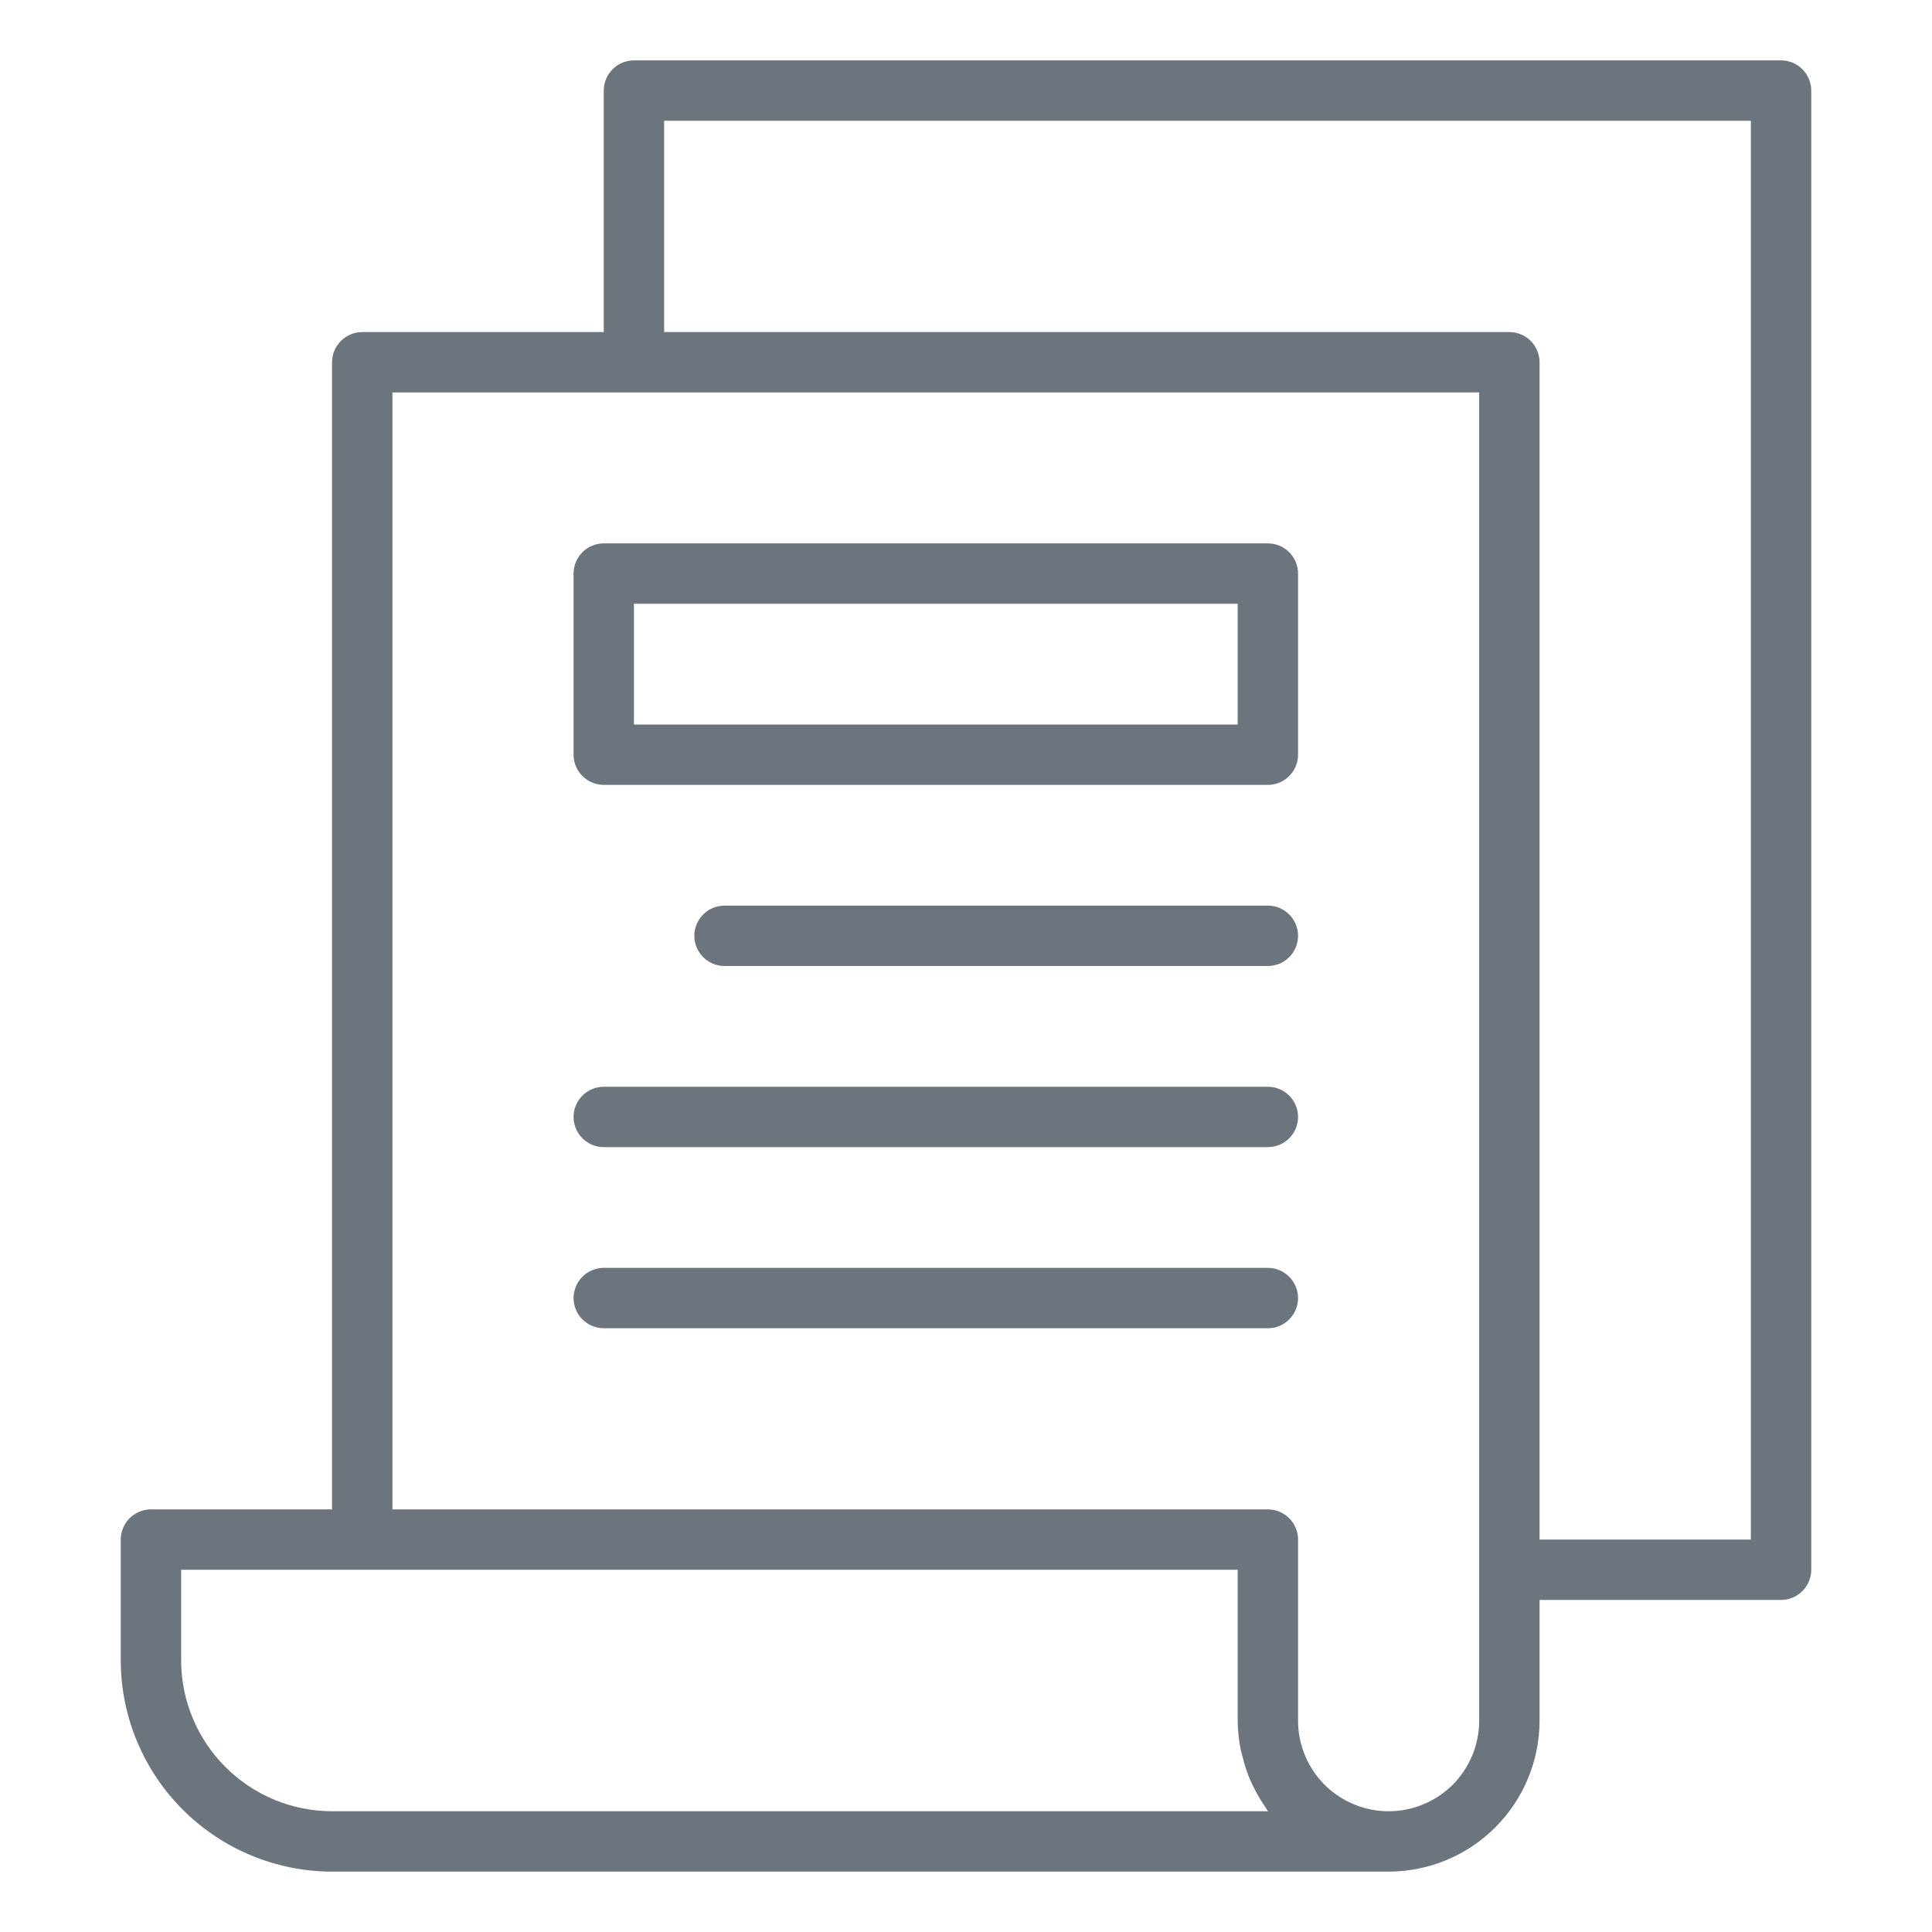
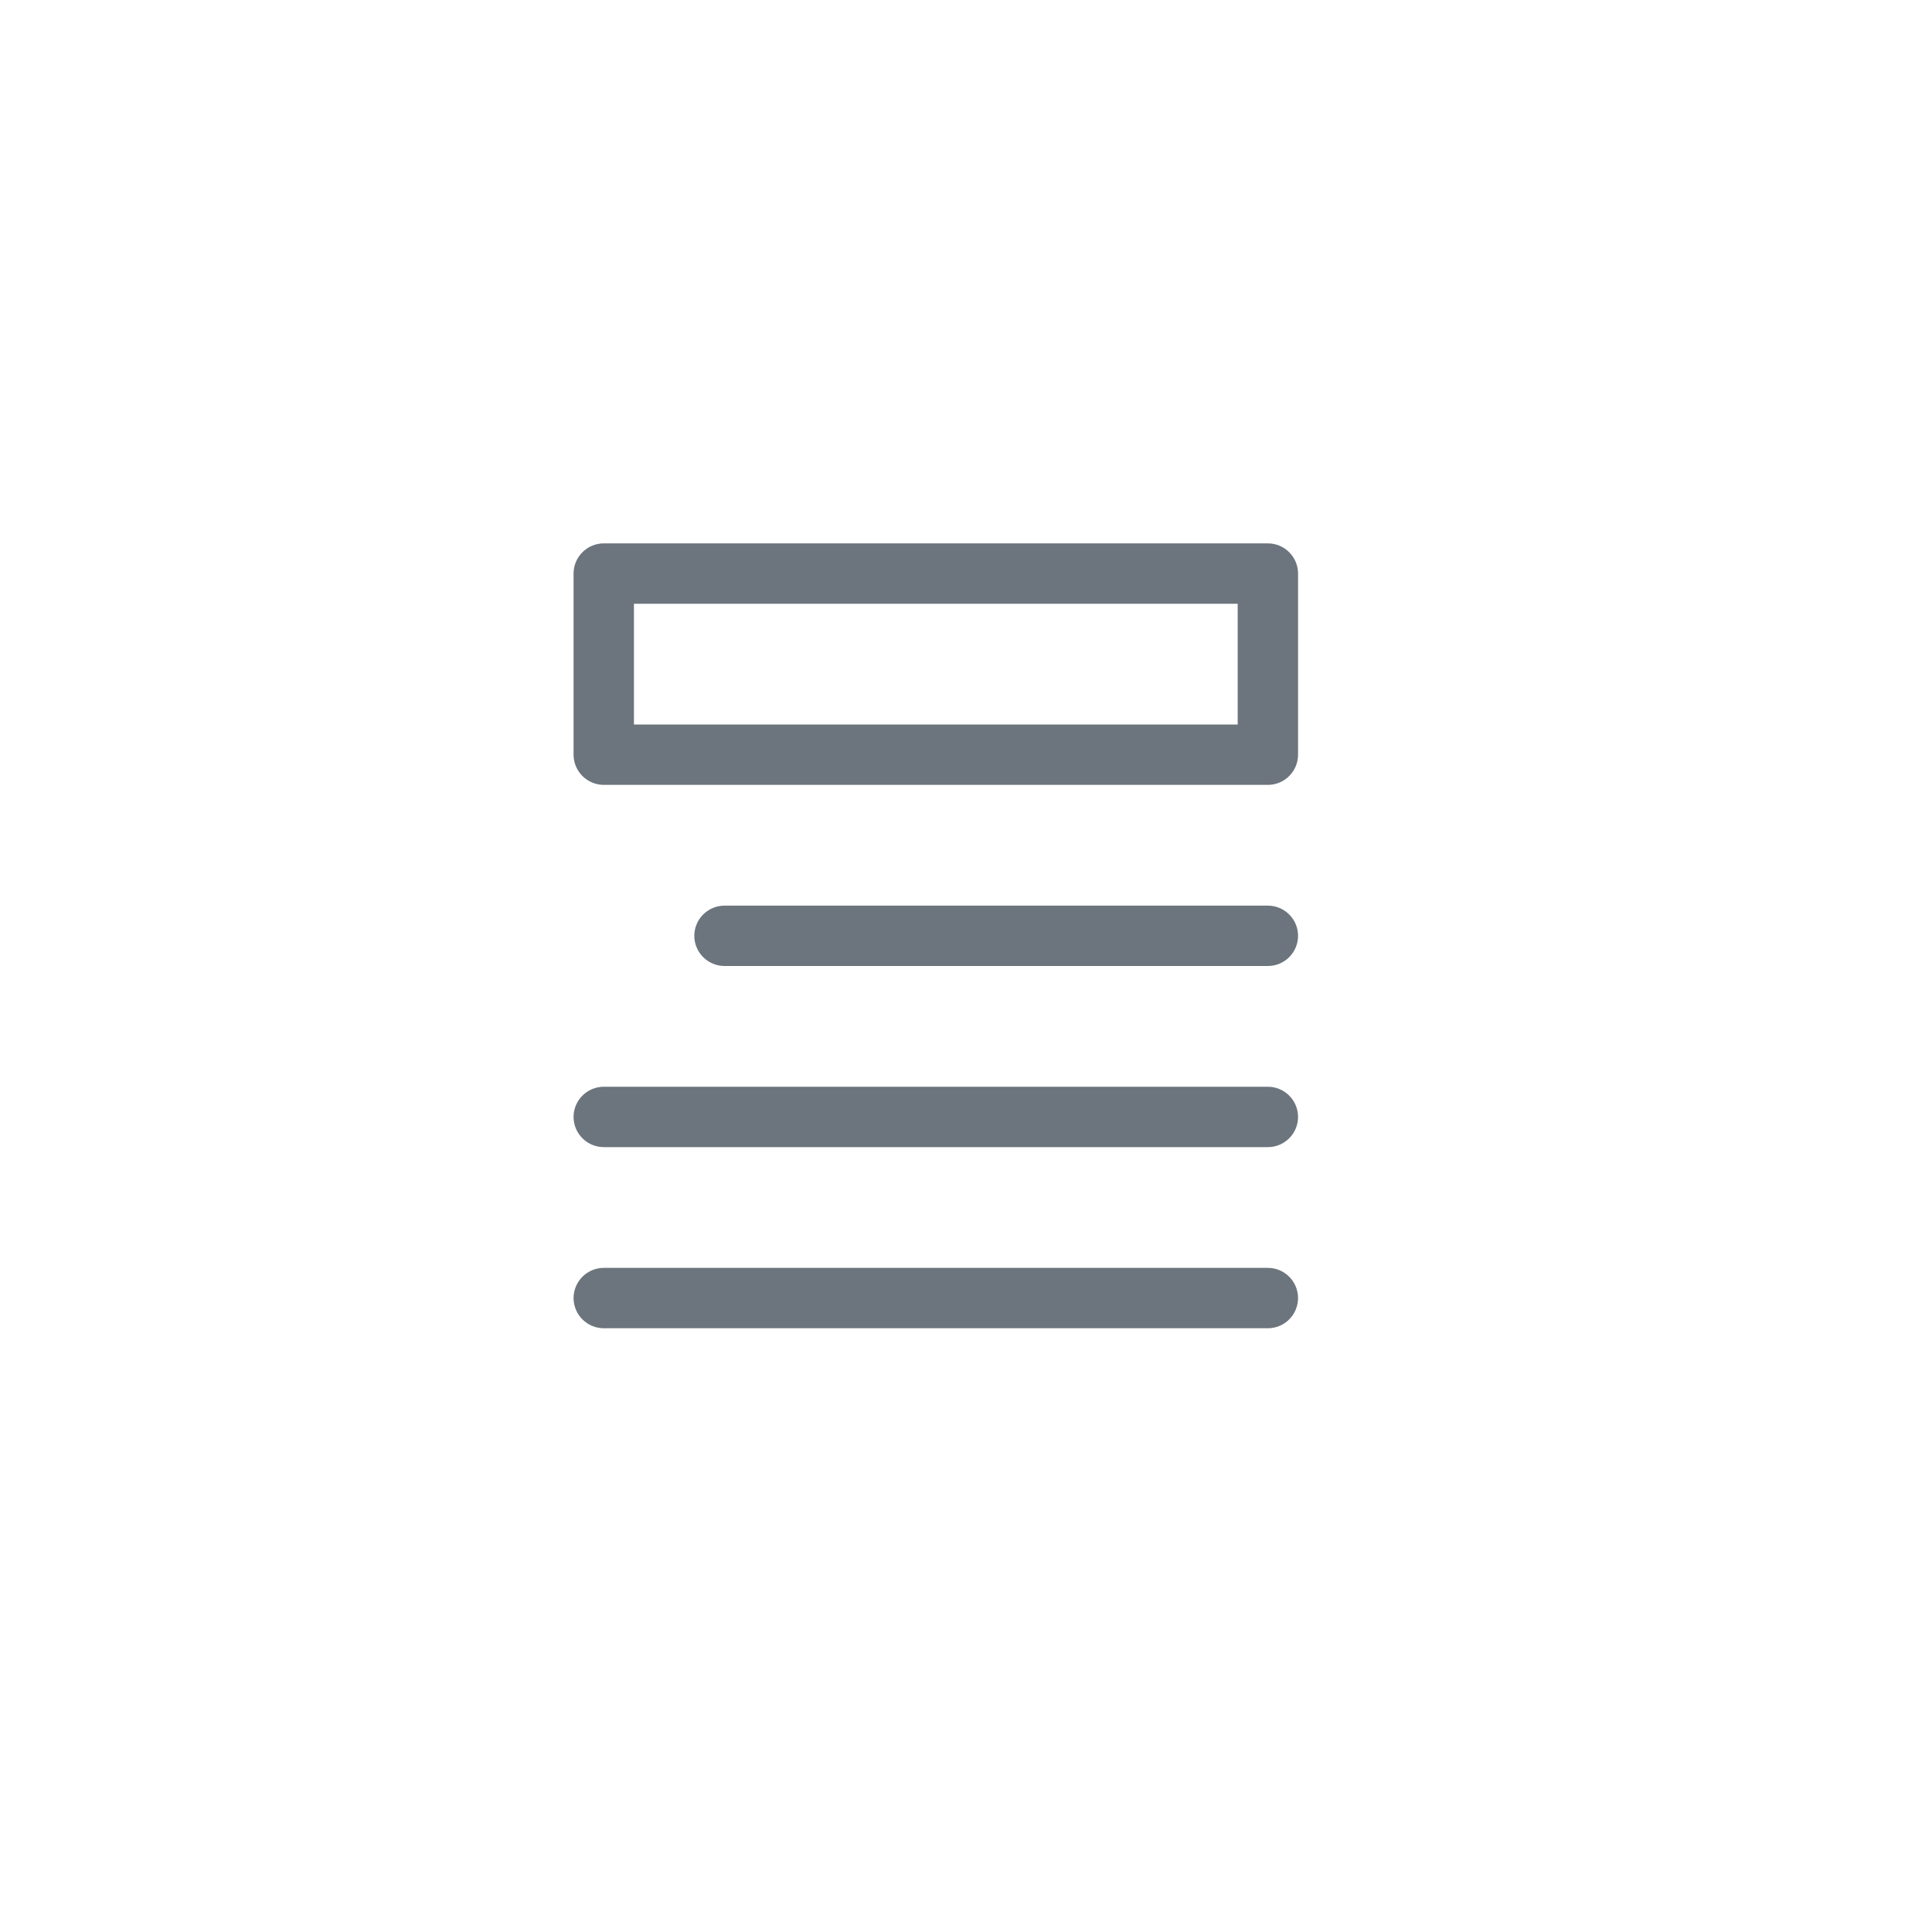
<svg xmlns="http://www.w3.org/2000/svg" width="24" height="24" viewBox="0 0 24 24" fill="none">
-   <path d="M22.125 0.75H7.875C7.776 0.75 7.68 0.79 7.61 0.86C7.54 0.93 7.5 1.026 7.5 1.125V4.125H4.5C4.401 4.125 4.305 4.165 4.235 4.235C4.165 4.305 4.125 4.401 4.125 4.5V18.75H1.875C1.776 18.75 1.68 18.79 1.61 18.86C1.54 18.93 1.5 19.026 1.5 19.125V20.625C1.501 21.321 1.778 21.988 2.27 22.48C2.762 22.972 3.429 23.249 4.125 23.25H17.25C17.747 23.249 18.224 23.052 18.575 22.7C18.927 22.349 19.124 21.872 19.125 21.375V19.875H22.125C22.224 19.875 22.32 19.835 22.39 19.765C22.46 19.695 22.5 19.599 22.5 19.5V1.125C22.5 1.026 22.46 0.93 22.39 0.86C22.32 0.79 22.224 0.75 22.125 0.75ZM4.125 22.5C3.628 22.499 3.151 22.302 2.8 21.95C2.448 21.599 2.251 21.122 2.25 20.625V19.5H15.375V21.375C15.376 21.492 15.388 21.608 15.41 21.723C15.417 21.759 15.428 21.793 15.437 21.829C15.455 21.904 15.478 21.978 15.506 22.051C15.521 22.089 15.537 22.126 15.554 22.163C15.586 22.23 15.621 22.295 15.66 22.358C15.681 22.39 15.7 22.423 15.722 22.454C15.732 22.469 15.74 22.486 15.751 22.5L4.125 22.5ZM18.375 21.375C18.375 21.673 18.256 21.959 18.046 22.171C17.834 22.381 17.548 22.5 17.25 22.5C16.952 22.5 16.666 22.381 16.454 22.171C16.244 21.959 16.125 21.673 16.125 21.375V19.125C16.125 19.026 16.085 18.93 16.015 18.86C15.945 18.79 15.85 18.75 15.75 18.75H4.875V4.875H18.375V21.375ZM21.75 19.125H19.125V4.5C19.125 4.401 19.085 4.305 19.015 4.235C18.945 4.165 18.849 4.125 18.75 4.125H8.25V1.5H21.75V19.125Z" fill="#6C757D" />
  <path d="M15.75 6.75H7.5C7.401 6.75 7.305 6.79 7.235 6.86C7.165 6.93 7.125 7.026 7.125 7.125V9.375C7.125 9.474 7.165 9.57 7.235 9.64C7.305 9.71 7.401 9.75 7.5 9.75H15.75C15.85 9.75 15.945 9.71 16.015 9.64C16.085 9.57 16.125 9.474 16.125 9.375V7.125C16.125 7.026 16.085 6.93 16.015 6.86C15.945 6.79 15.85 6.75 15.75 6.75ZM15.375 9H7.875V7.5H15.375V9ZM15.75 11.25H9C8.901 11.25 8.805 11.29 8.735 11.36C8.665 11.43 8.625 11.525 8.625 11.625C8.625 11.725 8.665 11.82 8.735 11.89C8.805 11.96 8.901 12 9 12H15.75C15.85 12 15.945 11.96 16.015 11.89C16.085 11.82 16.125 11.725 16.125 11.625C16.125 11.525 16.085 11.43 16.015 11.36C15.945 11.29 15.85 11.25 15.75 11.25ZM15.75 13.5H7.5C7.401 13.5 7.305 13.54 7.235 13.61C7.165 13.68 7.125 13.775 7.125 13.875C7.125 13.975 7.165 14.07 7.235 14.14C7.305 14.21 7.401 14.25 7.5 14.25H15.75C15.85 14.25 15.945 14.21 16.015 14.14C16.085 14.07 16.125 13.975 16.125 13.875C16.125 13.775 16.085 13.68 16.015 13.61C15.945 13.54 15.85 13.5 15.75 13.5ZM15.75 15.75H7.5C7.401 15.75 7.305 15.79 7.235 15.86C7.165 15.93 7.125 16.026 7.125 16.125C7.125 16.224 7.165 16.32 7.235 16.39C7.305 16.46 7.401 16.5 7.5 16.5H15.75C15.85 16.5 15.945 16.46 16.015 16.39C16.085 16.32 16.125 16.224 16.125 16.125C16.125 16.026 16.085 15.93 16.015 15.86C15.945 15.79 15.85 15.75 15.75 15.75Z" fill="#6C757D" />
</svg>